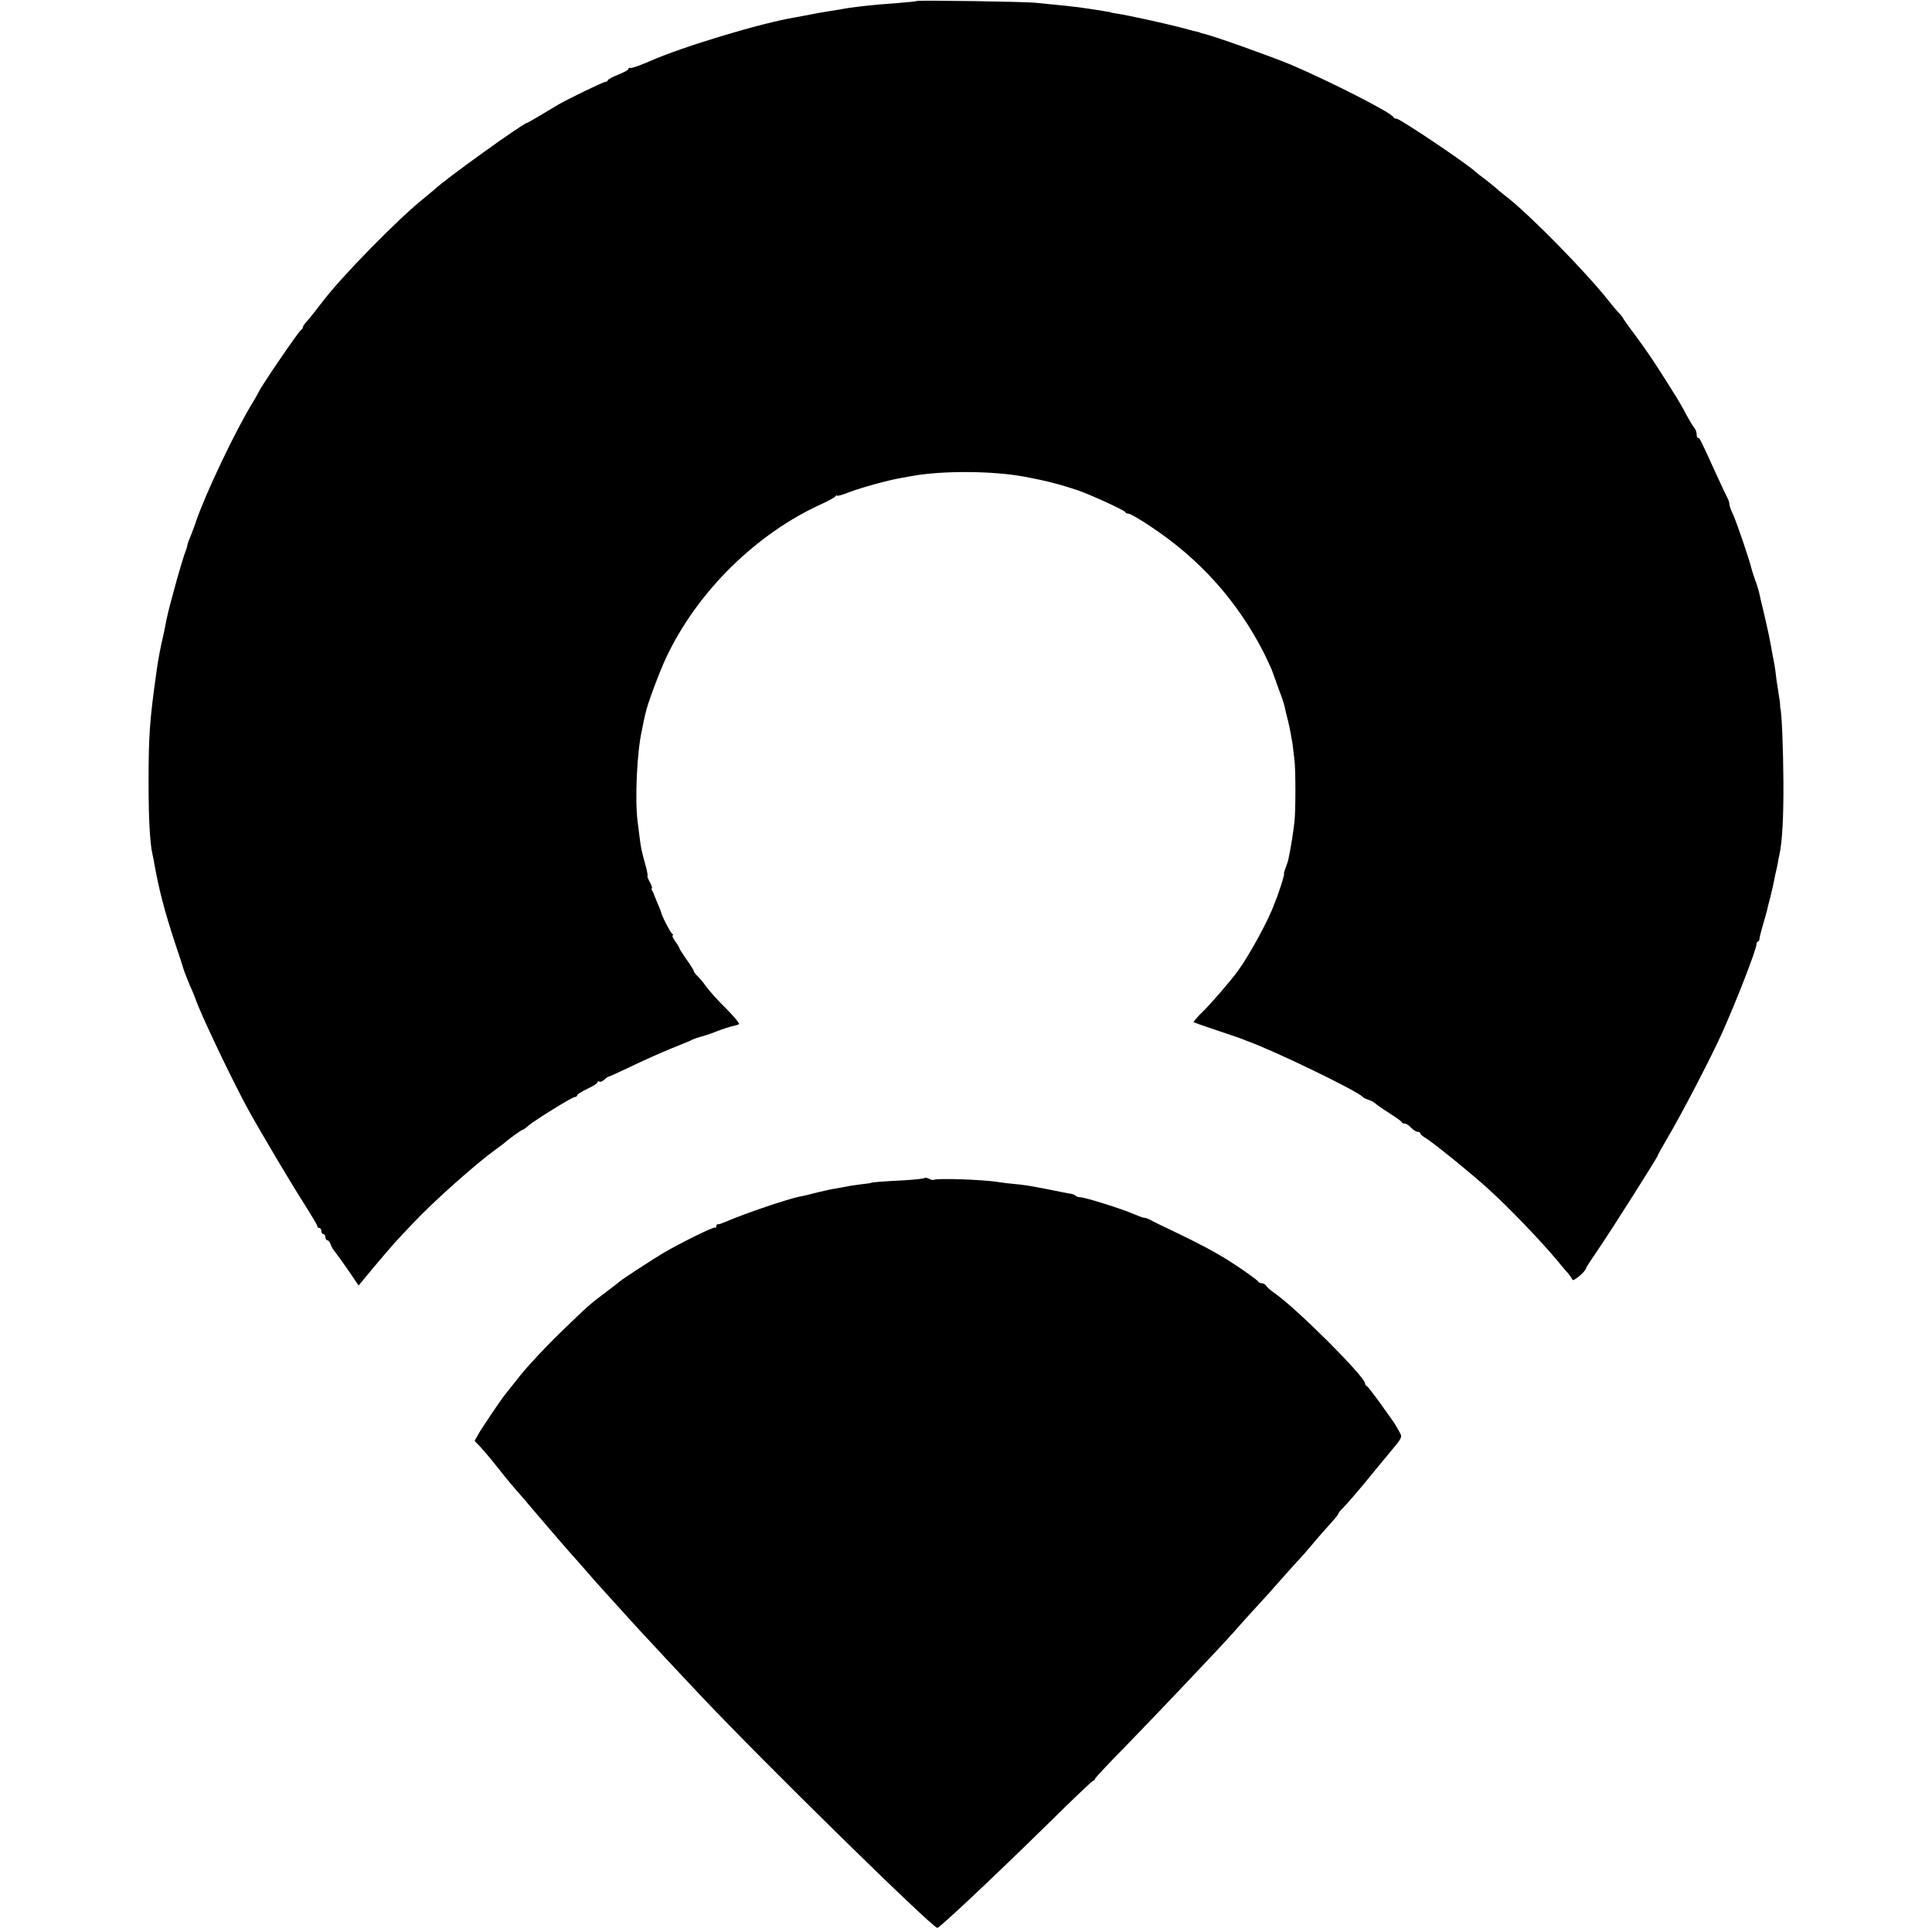
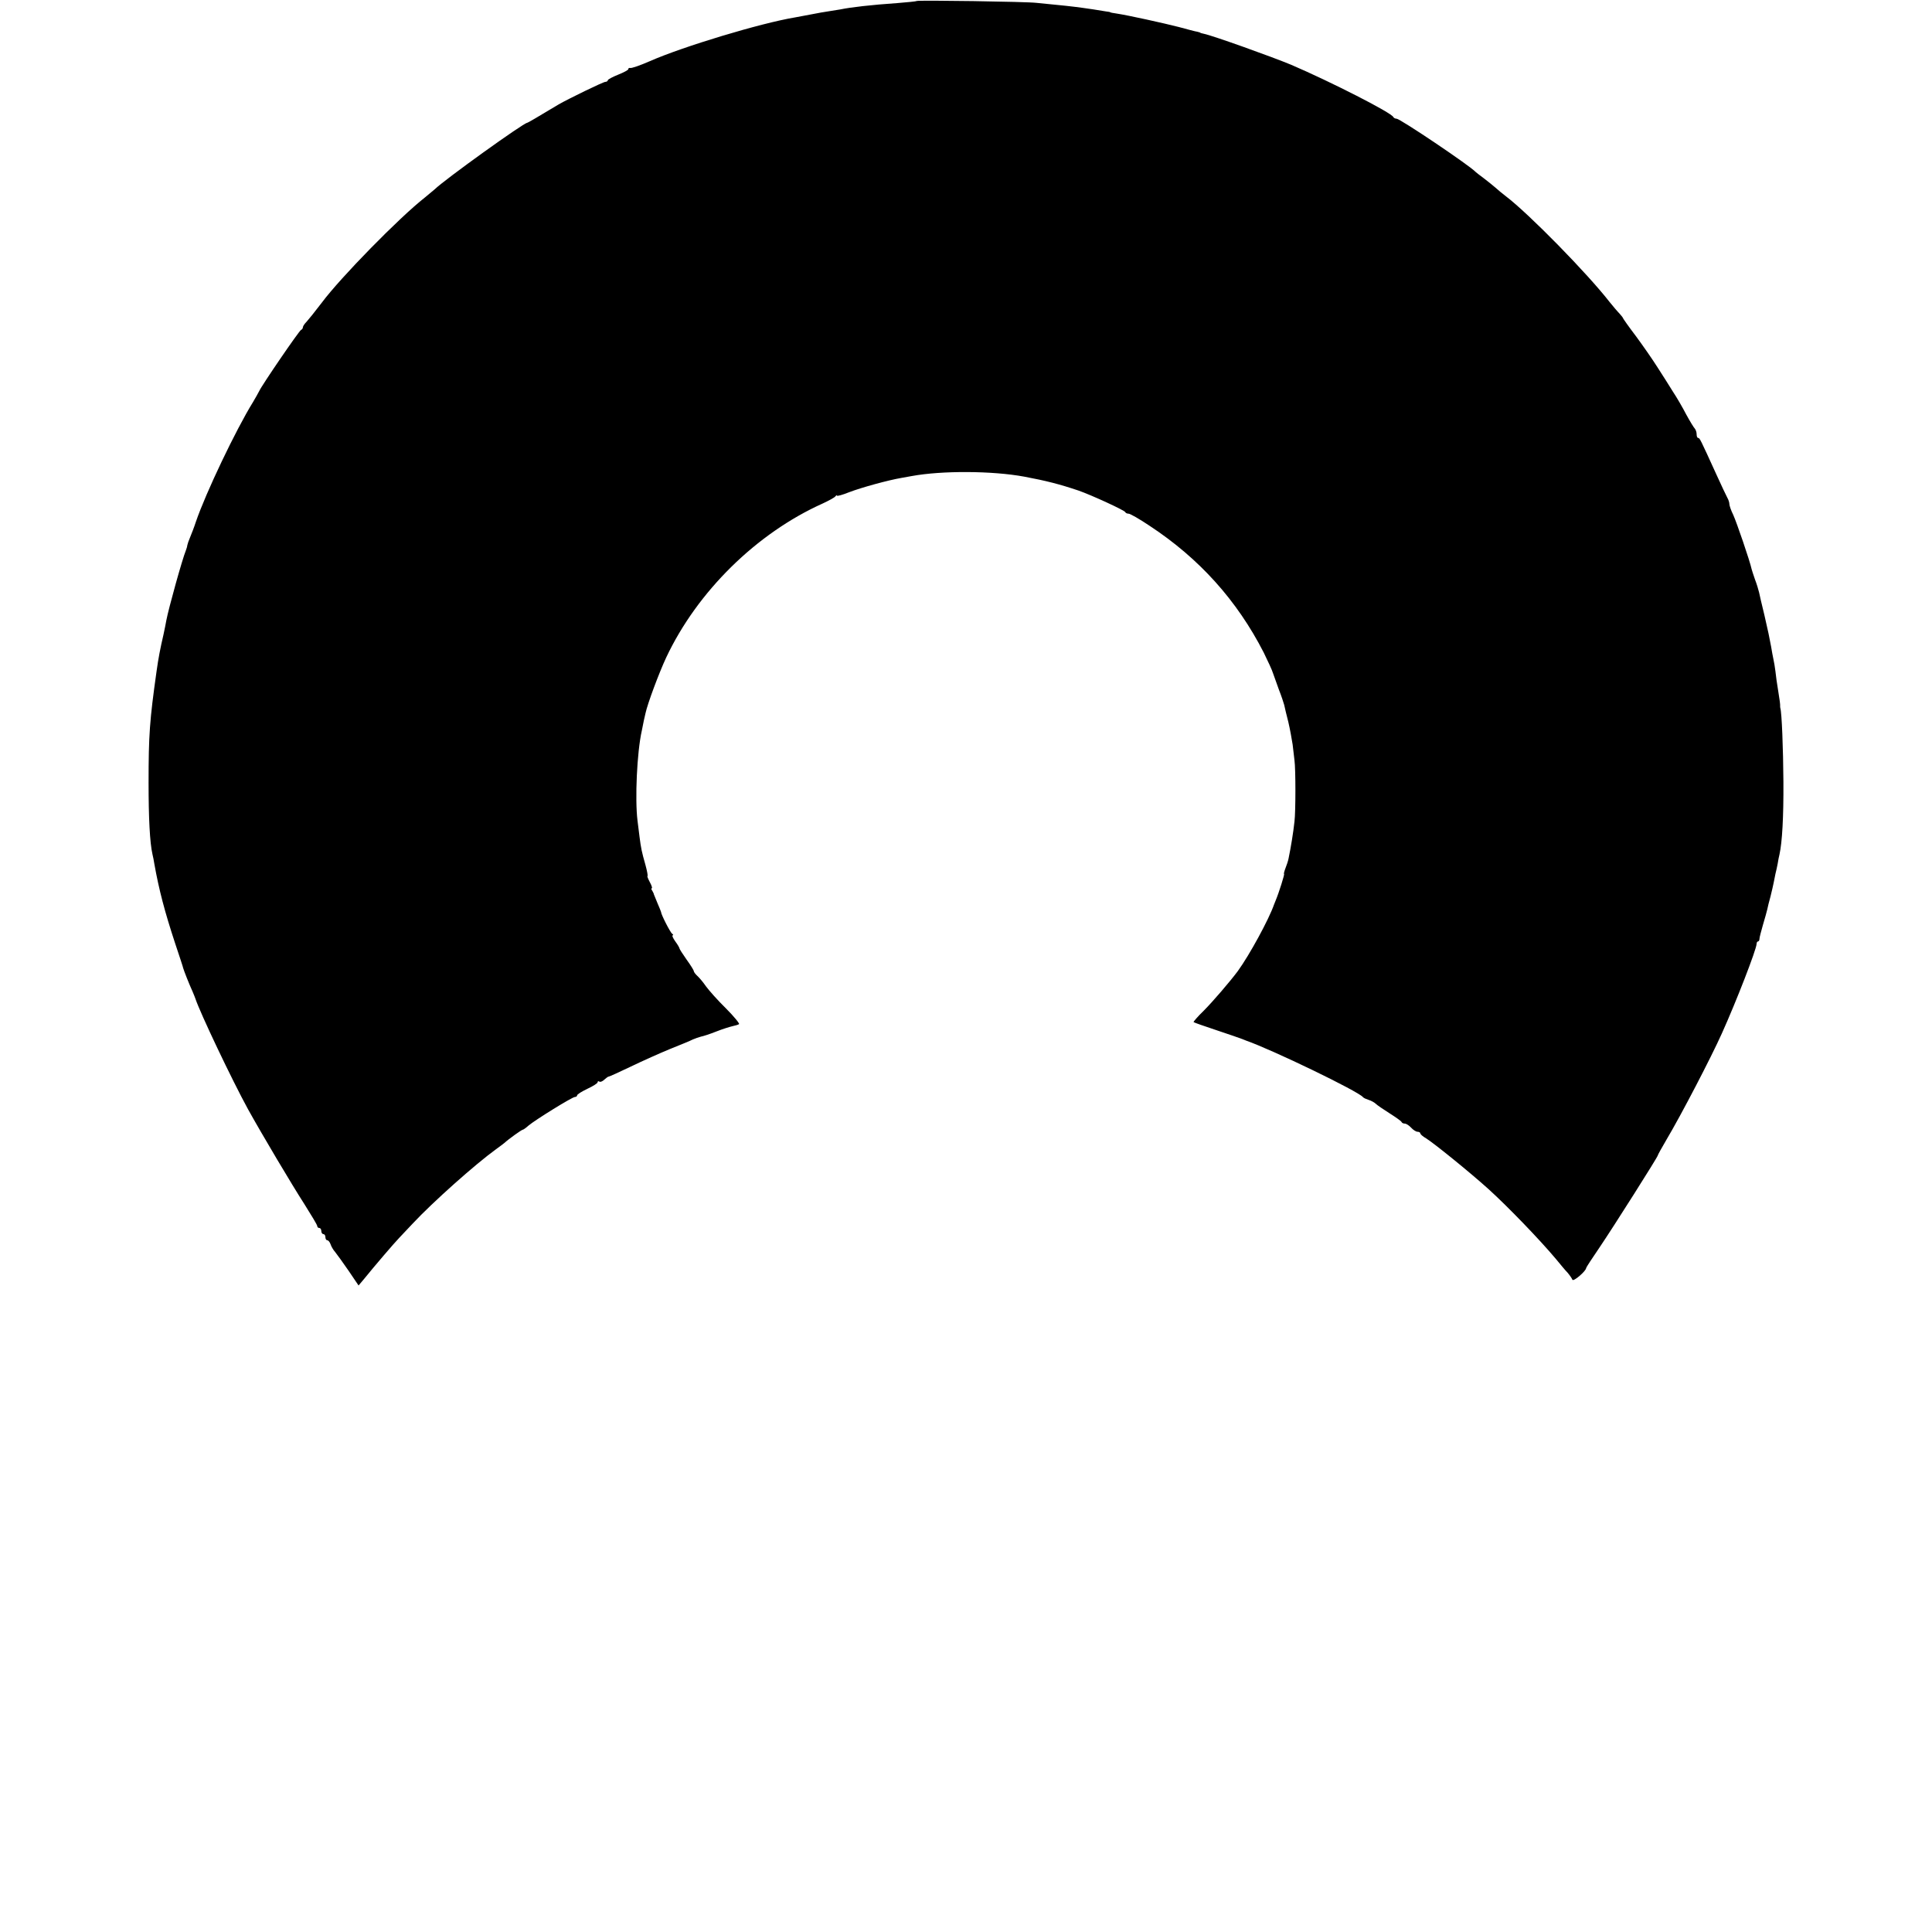
<svg xmlns="http://www.w3.org/2000/svg" version="1.0" width="944pt" height="944pt" viewBox="0 0 944 944" preserveAspectRatio="xMidYMid meet">
  <g transform="translate(0,944) scale(0.1,-0.1)" fill="#000000" stroke="none">
    <path d="M4478 9435 c-2 -2 -43 -6 -93 -10 -129 -9 -226 -20 -279 -31 -12 -2 -37 -6 -56 -9 -19 -3 -57 -9 -85 -15 -27 -5 -63 -12 -80 -15 -169 -28 -549 -143 -710 -214 -46 -20 -90 -36 -97 -33 -5 1 -8 -2 -8 -6 0 -4 -22 -16 -50 -27 -27 -11 -50 -23 -50 -27 0 -4 -6 -8 -12 -8 -11 0 -181 -83 -228 -110 -110 -66 -151 -90 -154 -90 -17 0 -403 -277 -452 -325 -6 -5 -28 -23 -48 -40 -125 -98 -412 -391 -503 -513 -43 -56 -57 -73 -75 -94 -10 -10 -18 -22 -18 -27 0 -5 -4 -11 -9 -13 -9 -3 -192 -271 -204 -298 -4 -8 -18 -33 -31 -55 -83 -134 -231 -444 -279 -585 -8 -25 -21 -58 -28 -75 -7 -16 -13 -34 -14 -40 0 -5 -4 -17 -7 -25 -17 -41 -84 -282 -95 -340 -2 -14 -9 -45 -14 -70 -16 -69 -25 -115 -34 -180 -34 -241 -39 -312 -39 -545 0 -171 6 -292 19 -349 3 -12 7 -32 9 -46 23 -129 51 -235 102 -390 21 -63 39 -117 39 -120 4 -14 29 -78 46 -115 7 -16 13 -32 14 -35 21 -65 179 -398 257 -540 67 -121 215 -370 275 -463 34 -54 63 -102 63 -107 0 -6 5 -10 10 -10 6 0 10 -7 10 -15 0 -8 5 -15 10 -15 6 0 10 -7 10 -15 0 -8 4 -15 9 -15 5 0 12 -8 16 -19 3 -10 13 -28 23 -39 9 -11 39 -53 66 -92 l48 -71 27 32 c50 62 146 174 171 200 14 15 43 46 66 70 98 105 308 292 408 364 16 11 33 25 40 30 23 21 85 65 90 65 3 0 16 9 28 20 33 28 214 140 227 140 6 0 11 4 11 8 0 5 23 19 50 32 28 13 50 27 50 32 0 5 4 7 9 3 5 -3 16 2 24 10 9 8 18 15 22 15 3 0 52 22 108 49 56 27 143 66 192 86 50 20 99 40 110 46 11 5 29 11 40 14 11 2 45 13 75 25 30 12 66 23 79 26 14 3 28 7 32 10 4 2 -24 37 -64 77 -40 39 -83 88 -97 107 -13 19 -32 42 -42 51 -10 9 -18 20 -18 24 0 4 -16 30 -35 56 -19 27 -35 52 -35 55 0 3 -9 19 -21 35 -11 16 -17 29 -12 29 4 0 3 4 -3 8 -9 6 -54 94 -54 106 0 2 -8 21 -17 42 -9 22 -17 41 -18 44 0 3 -4 11 -8 18 -5 6 -6 12 -2 12 3 0 -1 14 -10 30 -9 17 -14 30 -11 30 2 0 -2 24 -10 53 -19 67 -22 83 -29 137 -3 25 -8 61 -10 80 -13 104 -3 334 21 440 3 14 7 36 10 50 3 14 7 30 8 35 10 47 66 197 101 272 152 323 442 608 765 753 30 14 58 29 62 35 4 5 8 7 8 3 0 -3 27 4 59 17 60 23 191 59 256 70 11 2 34 6 50 9 147 27 393 26 550 -3 107 -20 173 -37 265 -68 63 -22 224 -96 228 -105 2 -5 10 -8 17 -8 7 0 53 -26 102 -59 242 -159 427 -364 558 -620 20 -41 41 -86 45 -100 5 -14 18 -51 29 -81 12 -30 23 -64 26 -75 2 -11 11 -48 20 -83 8 -34 17 -84 21 -110 3 -26 7 -60 9 -77 6 -41 6 -251 0 -299 -6 -56 -18 -128 -29 -181 -2 -11 -9 -32 -15 -47 -6 -16 -9 -28 -7 -28 4 0 -25 -92 -41 -130 -3 -8 -7 -17 -8 -20 -25 -72 -119 -245 -177 -325 -38 -51 -123 -150 -166 -193 -30 -29 -52 -55 -50 -56 1 -2 53 -20 113 -40 61 -20 117 -40 125 -43 8 -3 17 -7 20 -8 126 -44 547 -247 570 -276 3 -4 15 -9 27 -13 13 -4 29 -13 35 -19 7 -7 38 -28 68 -47 30 -19 57 -38 58 -42 2 -5 9 -8 16 -8 7 0 21 -9 31 -20 10 -11 24 -20 32 -20 7 0 13 -4 13 -8 0 -4 12 -15 28 -24 40 -25 214 -166 305 -248 98 -89 250 -247 329 -341 20 -24 45 -55 57 -67 11 -13 22 -29 24 -35 5 -11 67 43 67 57 0 3 30 49 67 103 65 96 283 440 283 447 0 3 19 37 43 78 72 121 218 402 270 518 70 155 169 410 170 438 0 6 3 12 7 12 4 0 7 6 7 13 0 6 8 37 17 68 9 31 19 65 21 75 2 11 9 39 16 64 6 25 13 54 15 65 2 11 6 31 9 45 4 14 8 36 11 50 2 14 6 34 9 46 13 60 20 180 19 354 -1 162 -8 339 -15 360 -1 3 -1 8 -1 11 1 4 -3 35 -9 70 -6 35 -12 79 -14 99 -2 19 -7 46 -10 60 -3 14 -8 41 -11 60 -11 59 -12 62 -33 155 -12 50 -24 99 -26 111 -3 12 -11 40 -20 63 -8 23 -15 45 -16 49 -9 42 -74 231 -90 266 -11 22 -19 46 -19 53 0 7 -4 21 -10 31 -5 9 -30 62 -55 117 -77 169 -80 175 -87 175 -5 0 -8 8 -8 18 0 10 -4 22 -9 28 -5 5 -24 36 -42 69 -17 33 -46 83 -64 110 -17 28 -51 81 -76 120 -24 38 -72 107 -106 153 -35 46 -63 86 -63 88 0 2 -8 12 -17 22 -10 10 -31 35 -48 56 -108 139 -395 432 -507 517 -17 13 -40 32 -52 43 -11 10 -37 30 -56 45 -19 14 -37 28 -40 31 -30 32 -369 260 -386 260 -7 0 -14 4 -16 8 -8 21 -307 173 -498 255 -96 40 -387 144 -428 152 -9 2 -17 4 -17 5 0 1 -7 3 -15 5 -9 1 -49 12 -90 23 -74 19 -246 57 -305 66 -16 2 -30 5 -30 6 0 1 -9 3 -20 4 -11 2 -39 6 -62 10 -74 11 -116 16 -178 22 -33 3 -78 8 -100 10 -46 6 -582 14 -587 9z" />
-     <path d="M4517 3684 c-2 -3 -47 -8 -98 -11 -114 -6 -164 -10 -164 -13 0 -1 -16 -3 -35 -5 -19 -2 -51 -7 -70 -10 -19 -4 -48 -9 -65 -12 -16 -2 -57 -11 -90 -19 -33 -9 -71 -18 -85 -20 -63 -13 -262 -80 -365 -124 -16 -7 -33 -13 -37 -12 -5 1 -8 -3 -8 -10 0 -6 -3 -9 -6 -6 -5 6 -175 -78 -254 -125 -46 -27 -204 -130 -210 -137 -3 -3 -34 -27 -70 -54 -82 -62 -81 -61 -225 -200 -66 -64 -151 -155 -190 -203 -38 -49 -74 -92 -78 -98 -20 -25 -114 -164 -130 -193 l-18 -32 30 -32 c36 -40 58 -67 91 -109 22 -29 76 -94 113 -135 7 -7 17 -19 22 -26 13 -16 196 -229 210 -244 9 -9 68 -77 132 -150 20 -23 147 -162 203 -224 126 -136 168 -181 299 -320 308 -327 1135 -1138 1161 -1140 11 0 278 251 544 512 116 115 214 208 219 208 4 0 7 3 7 8 0 4 71 80 158 168 86 89 209 217 272 284 63 67 139 147 168 178 29 31 79 85 110 121 31 35 75 83 97 107 22 23 65 71 95 106 30 34 69 77 85 95 17 17 47 51 67 75 45 54 72 84 109 125 16 18 29 35 29 38 0 3 10 16 23 28 19 19 89 100 155 182 10 12 37 45 62 75 78 94 74 85 53 122 -10 18 -21 37 -26 43 -4 5 -33 46 -64 90 -32 44 -61 82 -65 83 -4 2 -8 7 -8 12 0 33 -332 364 -440 440 -19 13 -39 30 -43 37 -4 7 -14 13 -22 13 -7 0 -15 4 -17 8 -3 7 -83 64 -153 108 -60 37 -132 76 -245 130 -63 30 -123 59 -132 65 -10 5 -22 9 -28 9 -6 0 -29 9 -53 19 -51 23 -236 81 -258 81 -9 0 -19 3 -23 7 -3 4 -12 8 -19 9 -7 1 -48 9 -92 18 -106 21 -142 27 -190 31 -22 2 -56 6 -75 9 -76 13 -309 20 -318 11 -3 -2 -12 0 -22 5 -10 5 -20 7 -23 4z" />
  </g>
</svg>